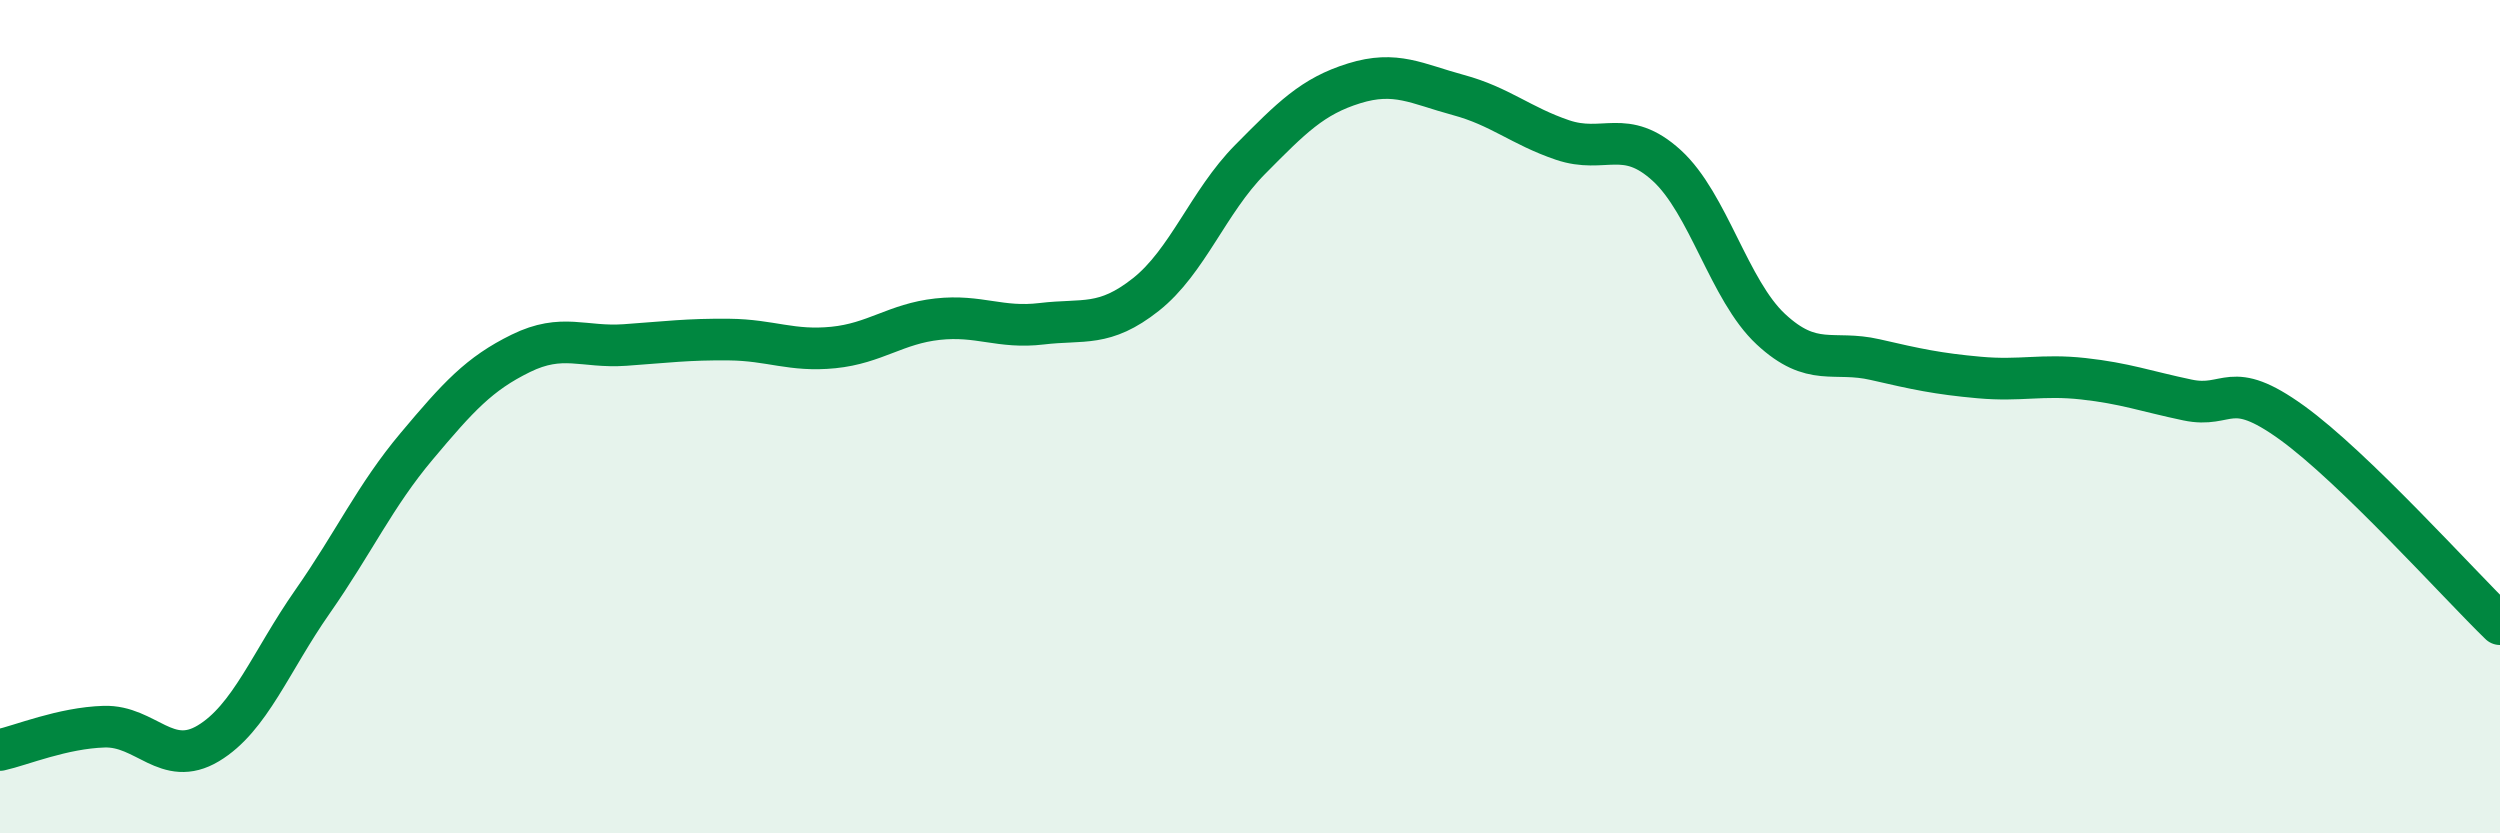
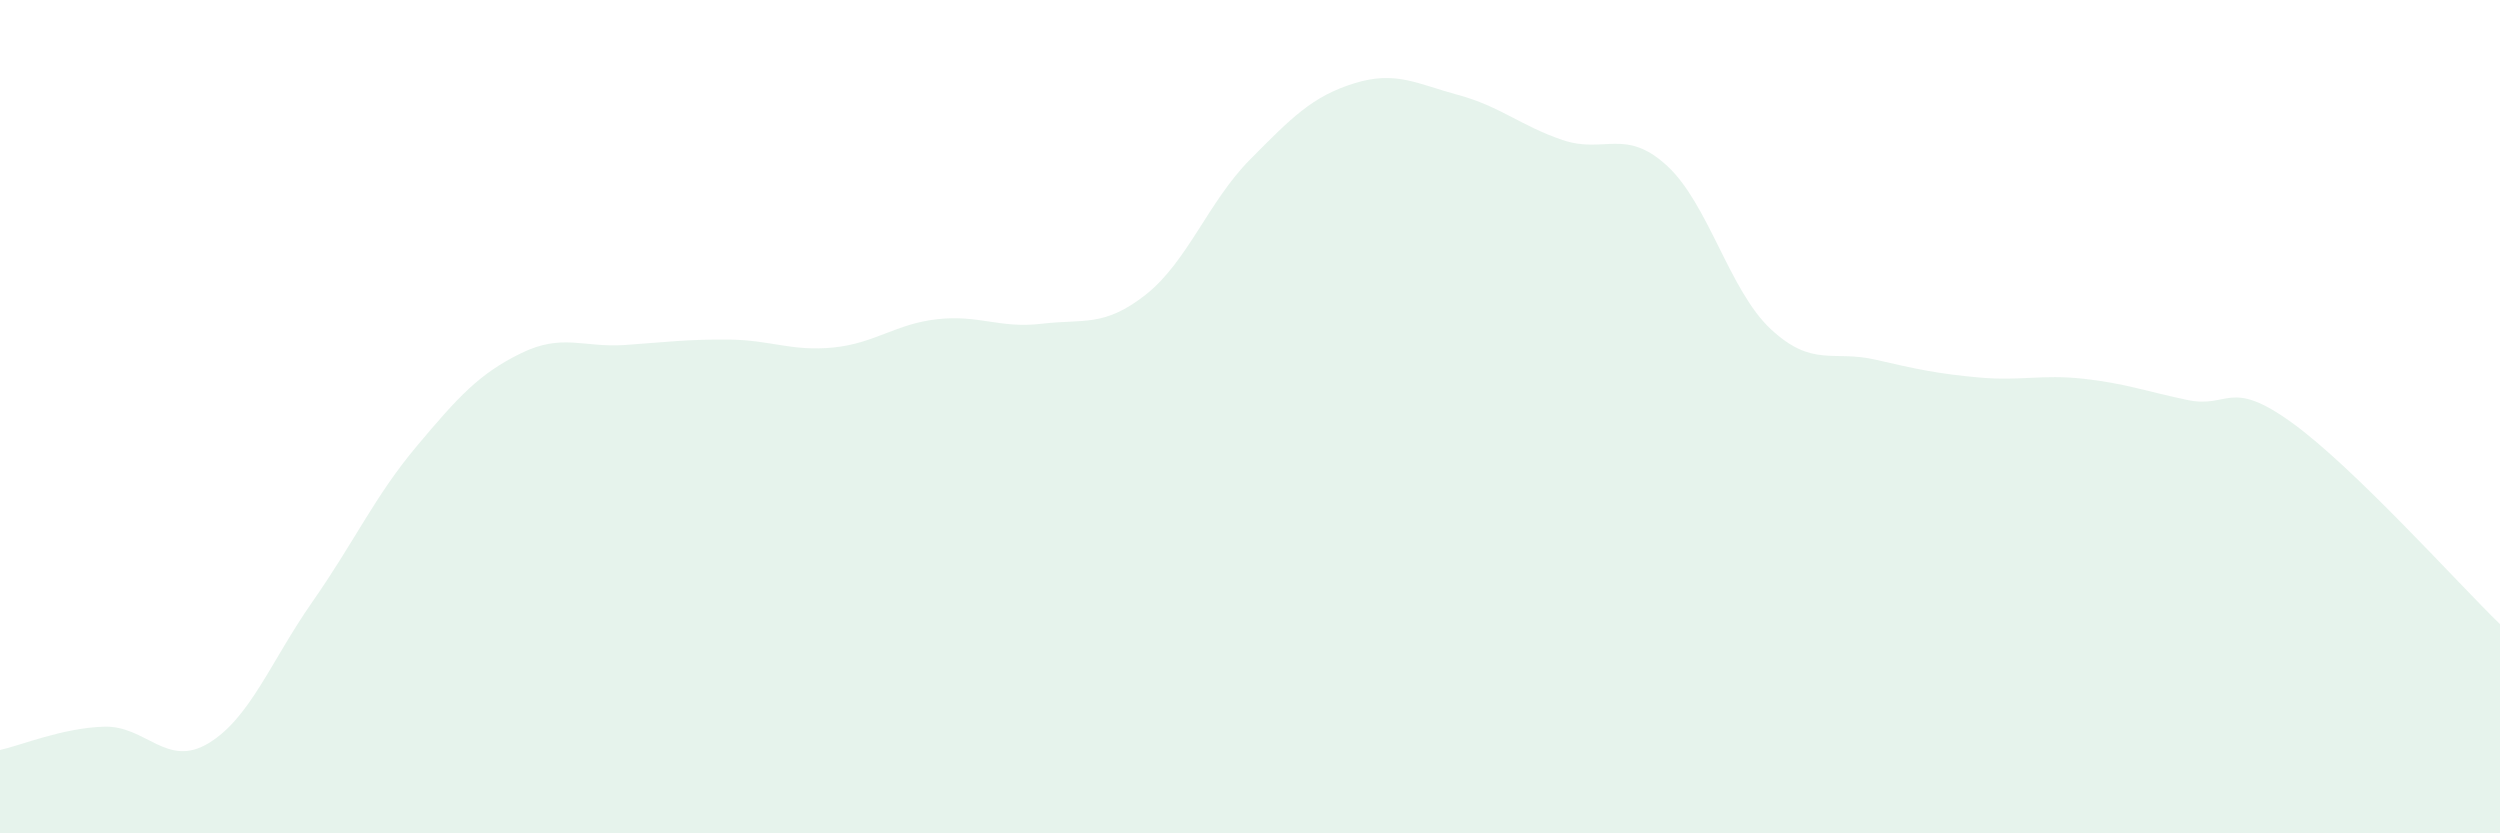
<svg xmlns="http://www.w3.org/2000/svg" width="60" height="20" viewBox="0 0 60 20">
  <path d="M 0,18 C 0.5,17.89 1.5,17.47 2.5,17.44 C 3.5,17.41 4,18.44 5,17.84 C 6,17.24 6.5,15.87 7.5,14.44 C 8.5,13.01 9,11.9 10,10.71 C 11,9.52 11.5,8.97 12.5,8.48 C 13.5,7.99 14,8.35 15,8.28 C 16,8.21 16.5,8.14 17.5,8.15 C 18.5,8.16 19,8.44 20,8.34 C 21,8.24 21.5,7.77 22.5,7.66 C 23.5,7.55 24,7.89 25,7.77 C 26,7.65 26.5,7.86 27.5,7.07 C 28.5,6.28 29,4.84 30,3.83 C 31,2.82 31.5,2.31 32.5,2 C 33.5,1.69 34,2.01 35,2.28 C 36,2.55 36.5,3.02 37.5,3.36 C 38.5,3.7 39,3.06 40,3.97 C 41,4.88 41.5,6.97 42.5,7.9 C 43.5,8.83 44,8.4 45,8.63 C 46,8.86 46.5,8.97 47.5,9.06 C 48.5,9.15 49,8.98 50,9.09 C 51,9.2 51.5,9.39 52.5,9.6 C 53.5,9.81 53.5,9.06 55,10.14 C 56.5,11.22 59,14.01 60,14.98L60 20L0 20Z" fill="#008740" opacity="0.1" stroke-linecap="round" stroke-linejoin="round" />
-   <path d="M 0,18 C 0.5,17.89 1.5,17.47 2.5,17.44 C 3.5,17.41 4,18.44 5,17.84 C 6,17.24 6.5,15.87 7.5,14.44 C 8.5,13.01 9,11.9 10,10.71 C 11,9.52 11.5,8.97 12.5,8.48 C 13.5,7.99 14,8.35 15,8.28 C 16,8.21 16.5,8.14 17.5,8.15 C 18.5,8.16 19,8.44 20,8.34 C 21,8.24 21.5,7.77 22.5,7.66 C 23.5,7.55 24,7.89 25,7.77 C 26,7.65 26.5,7.86 27.5,7.07 C 28.5,6.28 29,4.84 30,3.83 C 31,2.82 31.5,2.31 32.5,2 C 33.5,1.69 34,2.01 35,2.28 C 36,2.55 36.5,3.02 37.5,3.36 C 38.5,3.7 39,3.06 40,3.97 C 41,4.88 41.5,6.97 42.5,7.9 C 43.5,8.83 44,8.4 45,8.63 C 46,8.86 46.5,8.97 47.5,9.06 C 48.5,9.15 49,8.98 50,9.09 C 51,9.2 51.5,9.39 52.5,9.6 C 53.5,9.81 53.5,9.06 55,10.14 C 56.5,11.22 59,14.01 60,14.98" stroke="#008740" stroke-width="1" fill="none" stroke-linecap="round" stroke-linejoin="round" />
</svg>